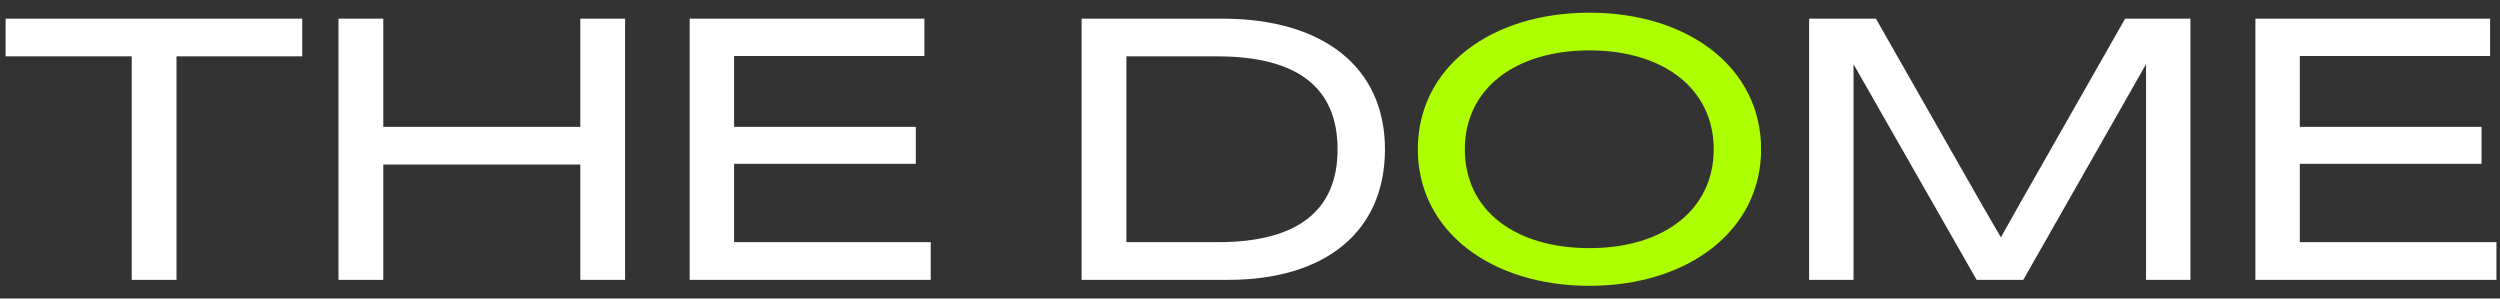
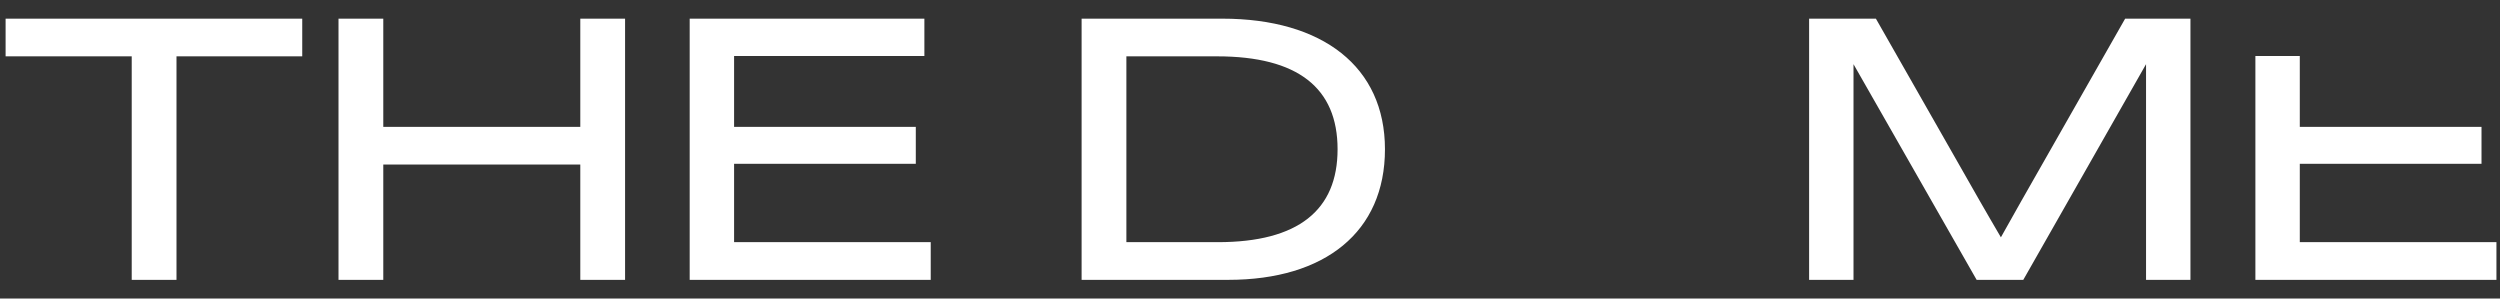
<svg xmlns="http://www.w3.org/2000/svg" width="134" height="16" viewBox="0 0 134 16" fill="none">
  <rect x="0" y="0" width="134" height="16" fill="#333333" stroke="none" />
-   <path d="M7.06 15V3.02H0.3V1H16.2V3.02H9.46V15H7.06ZM18.144 15V1H20.544V6.8H31.104V1H33.504V15H31.104V8.82H20.544V15H18.144ZM36.967 15V1H49.547V3H39.347V6.8H49.087V8.78H39.347V12.98H49.887V15H36.967ZM57.974 15V1H65.514C70.894 1 74.234 3.58 74.234 8C74.234 12.42 71.034 15 65.834 15H57.974ZM60.374 12.98H65.274C69.594 12.98 71.694 11.26 71.694 8C71.694 4.72 69.574 3.02 65.234 3.02H60.374V12.98ZM96.968 15V1H100.548L106.088 10.72C106.468 11.4 106.848 12.02 107.248 12.72L108.328 10.8L113.908 1H117.408V15H115.028V5.06V3.44L108.448 15H105.948L99.348 3.44V5.06V15H96.968ZM120.889 15V1H133.469V3H123.269V6.8H133.009V8.78H123.269V12.98H133.809V15H120.889Z" fill="white" />
-   <path d="M85.195 15.32C79.915 15.32 75.995 12.38 75.995 8C75.995 3.6 79.915 0.68 85.195 0.68C90.455 0.68 94.395 3.6 94.395 8C94.395 12.38 90.455 15.32 85.195 15.32ZM78.515 8C78.515 11.28 81.215 13.3 85.195 13.3C89.155 13.3 91.855 11.26 91.855 8C91.855 4.74 89.135 2.7 85.195 2.7C81.235 2.7 78.515 4.74 78.515 8Z" fill="#ADFF00" />
+   <path d="M7.06 15V3.02H0.3V1H16.2V3.02H9.46V15H7.06ZM18.144 15V1H20.544V6.8H31.104V1H33.504V15H31.104V8.82H20.544V15H18.144ZM36.967 15V1H49.547V3H39.347V6.8H49.087V8.78H39.347V12.98H49.887V15H36.967ZM57.974 15V1H65.514C70.894 1 74.234 3.58 74.234 8C74.234 12.42 71.034 15 65.834 15H57.974ZM60.374 12.98H65.274C69.594 12.98 71.694 11.26 71.694 8C71.694 4.72 69.574 3.02 65.234 3.02H60.374V12.98ZM96.968 15V1H100.548L106.088 10.72C106.468 11.4 106.848 12.02 107.248 12.72L108.328 10.8L113.908 1H117.408V15H115.028V5.06V3.44L108.448 15H105.948L99.348 3.44V5.06V15H96.968ZM120.889 15V1V3H123.269V6.8H133.009V8.78H123.269V12.98H133.809V15H120.889Z" fill="white" />
</svg>